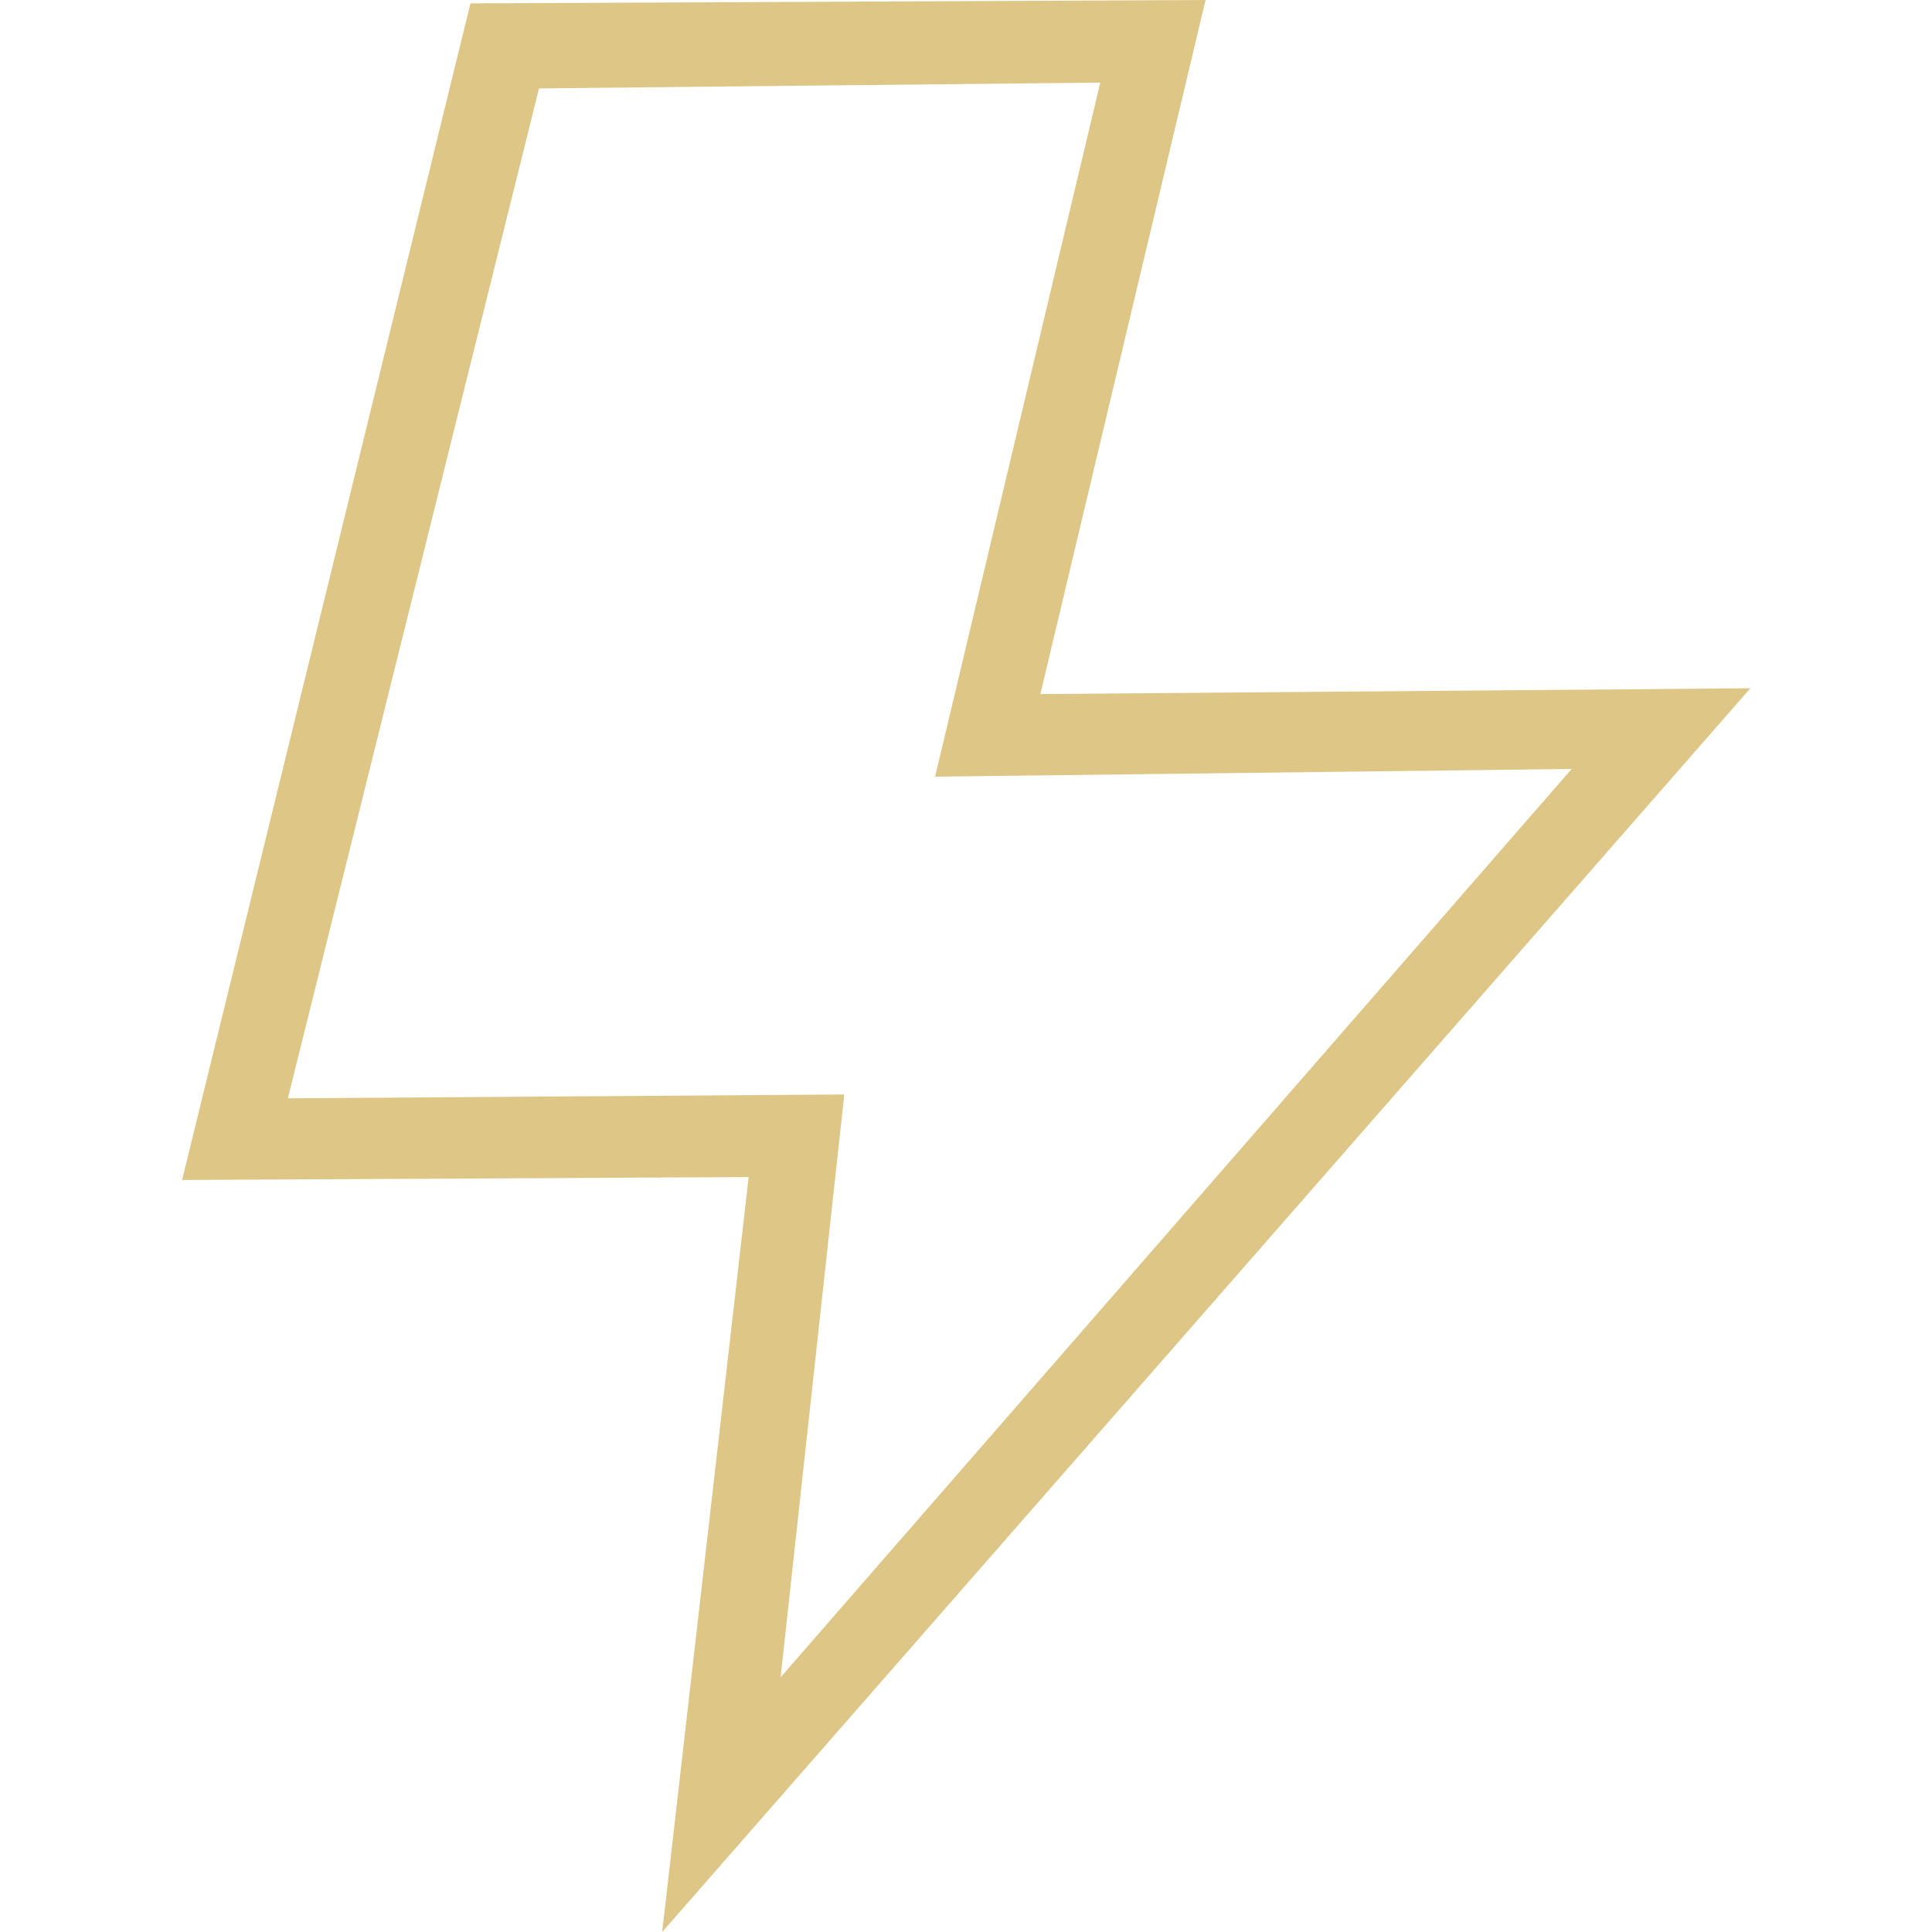
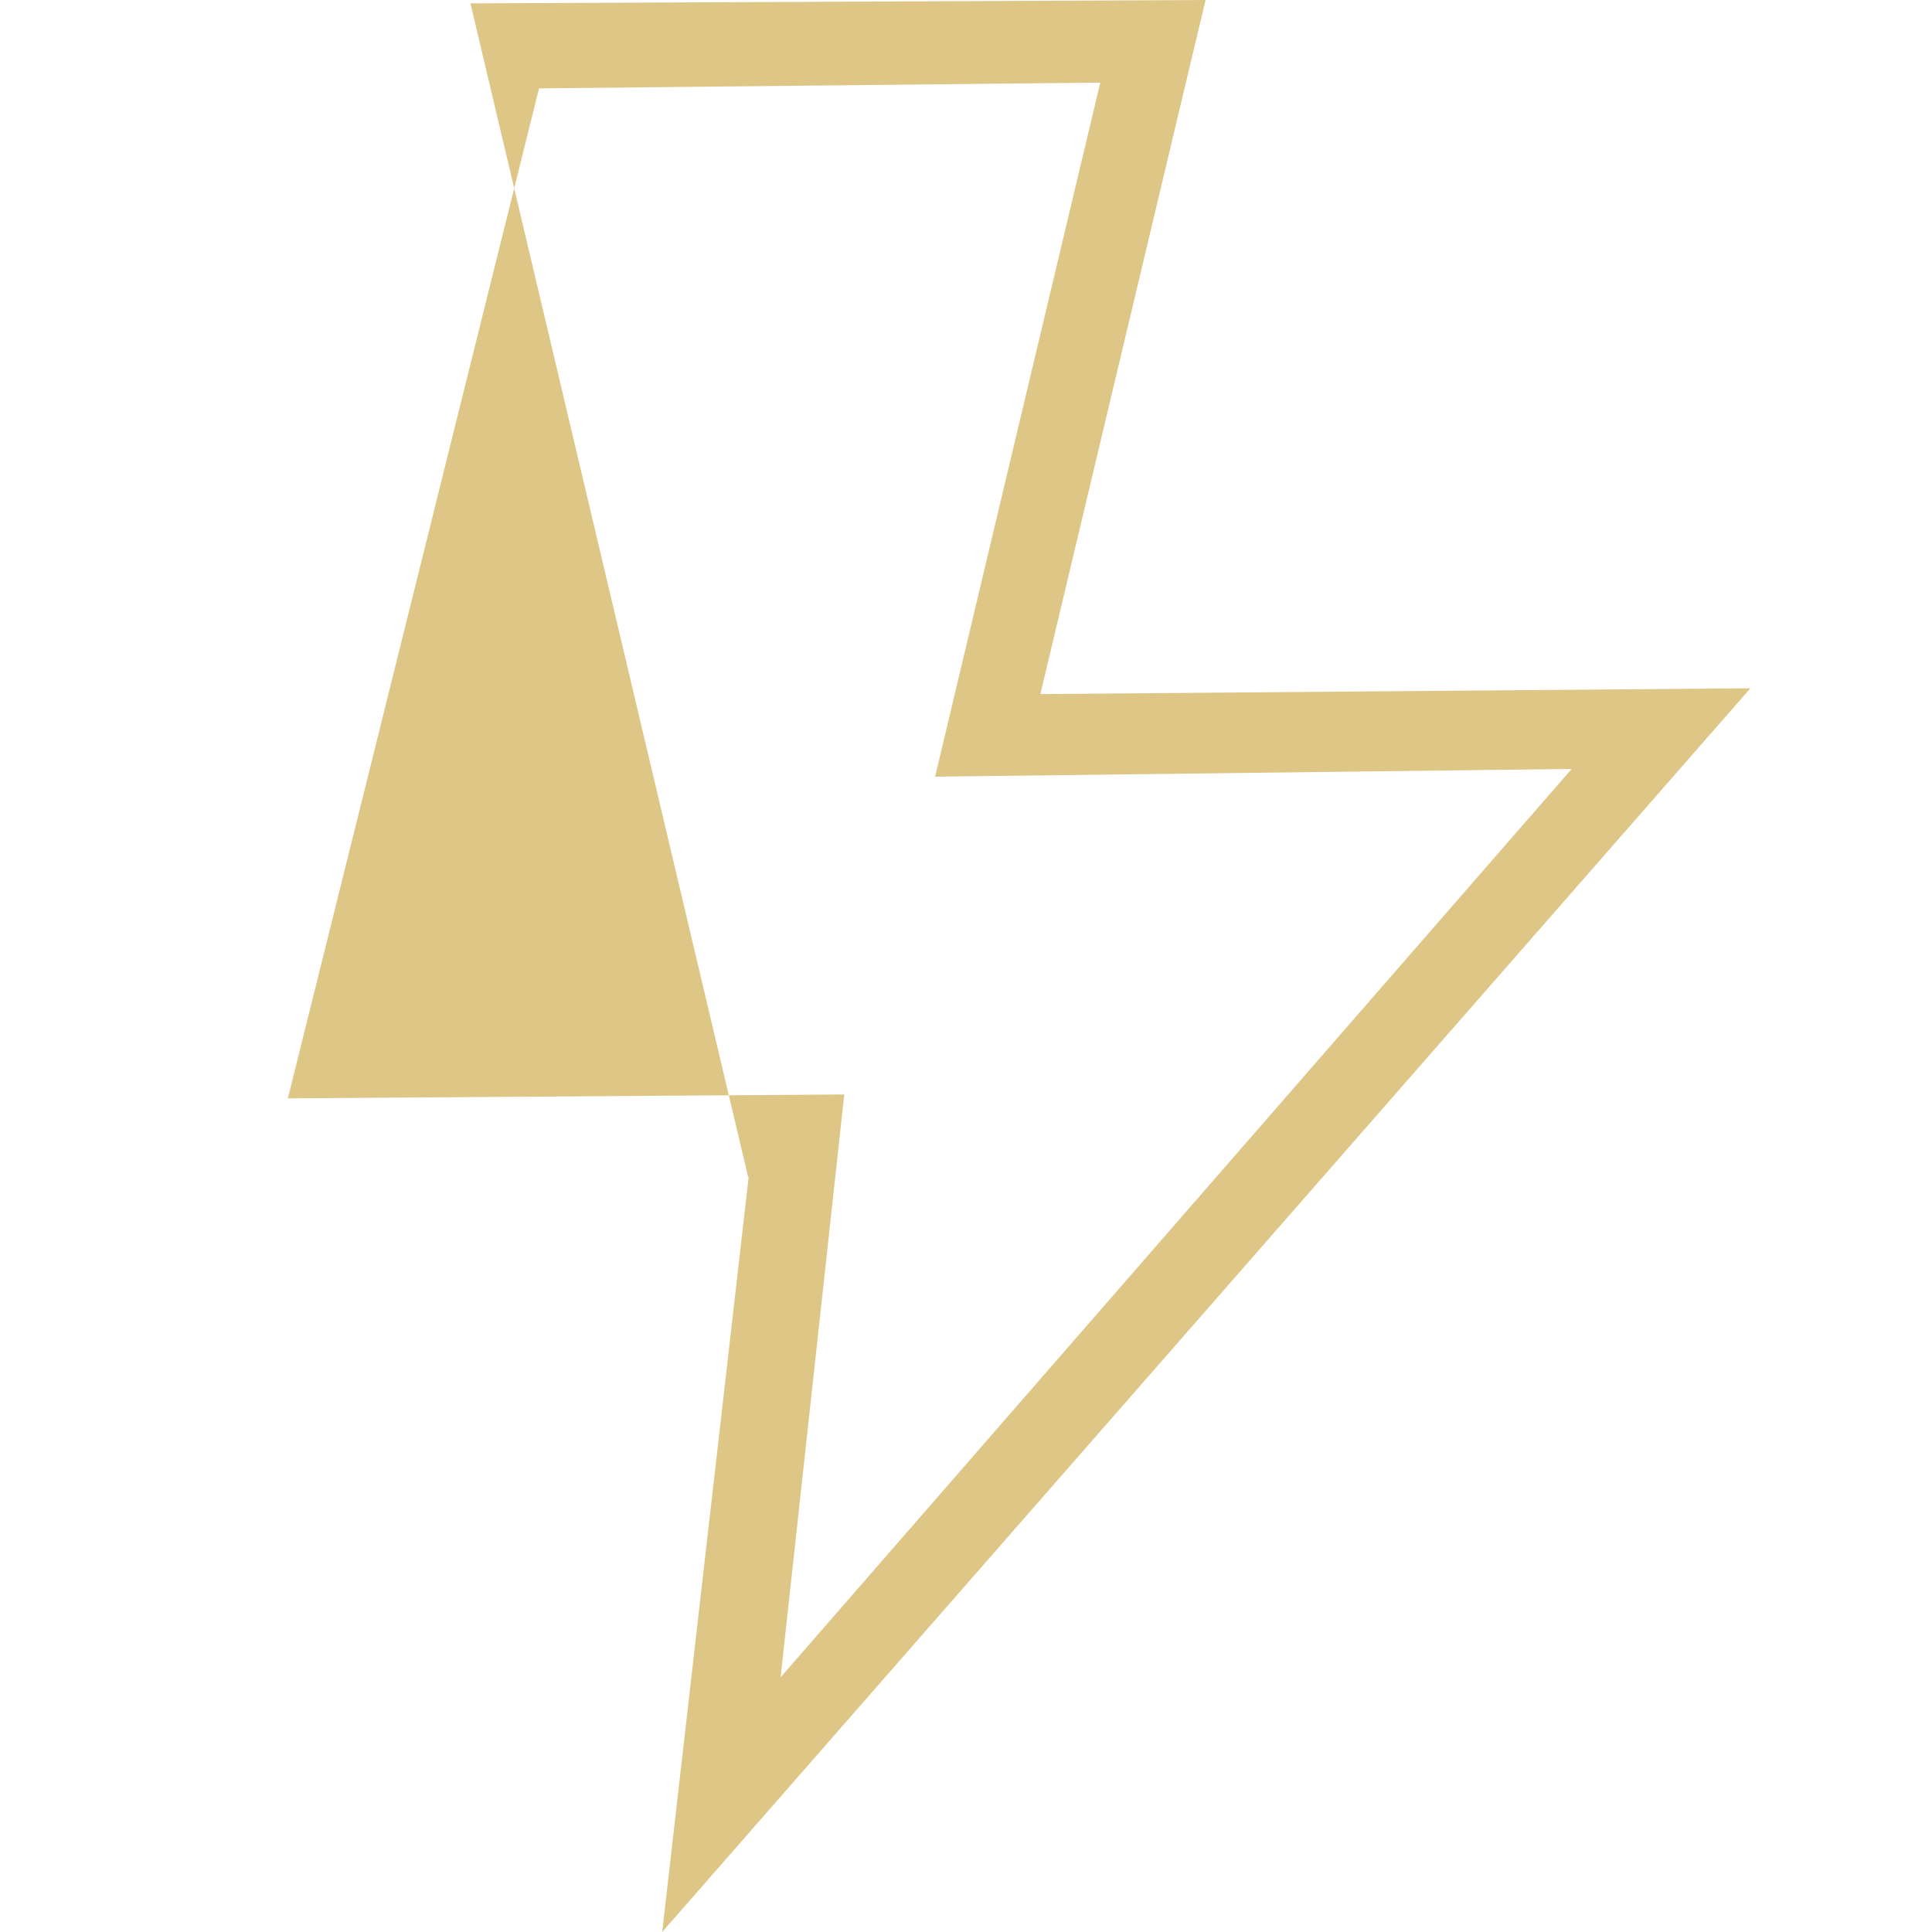
<svg xmlns="http://www.w3.org/2000/svg" id="Camada_1" version="1.1" viewBox="0 0 40 40">
  <defs>
    <style>
      .st0 {
        fill: #ddc686;
      }
    </style>
  </defs>
-   <path class="st0" d="M15.49,24.37l-11.72.06L9.74.07l15.22-.07-3.42,14.37,14.7-.12-22.53,25.75,1.79-15.63ZM16.15,34.74l16.39-18.82-13.18.16,3.42-14.37-11.62.12-5.2,20.91,11.52-.08-1.32,12.08Z" />
+   <path class="st0" d="M15.49,24.37L9.74.07l15.22-.07-3.42,14.37,14.7-.12-22.53,25.75,1.79-15.63ZM16.15,34.74l16.39-18.82-13.18.16,3.42-14.37-11.62.12-5.2,20.91,11.52-.08-1.32,12.08Z" />
</svg>